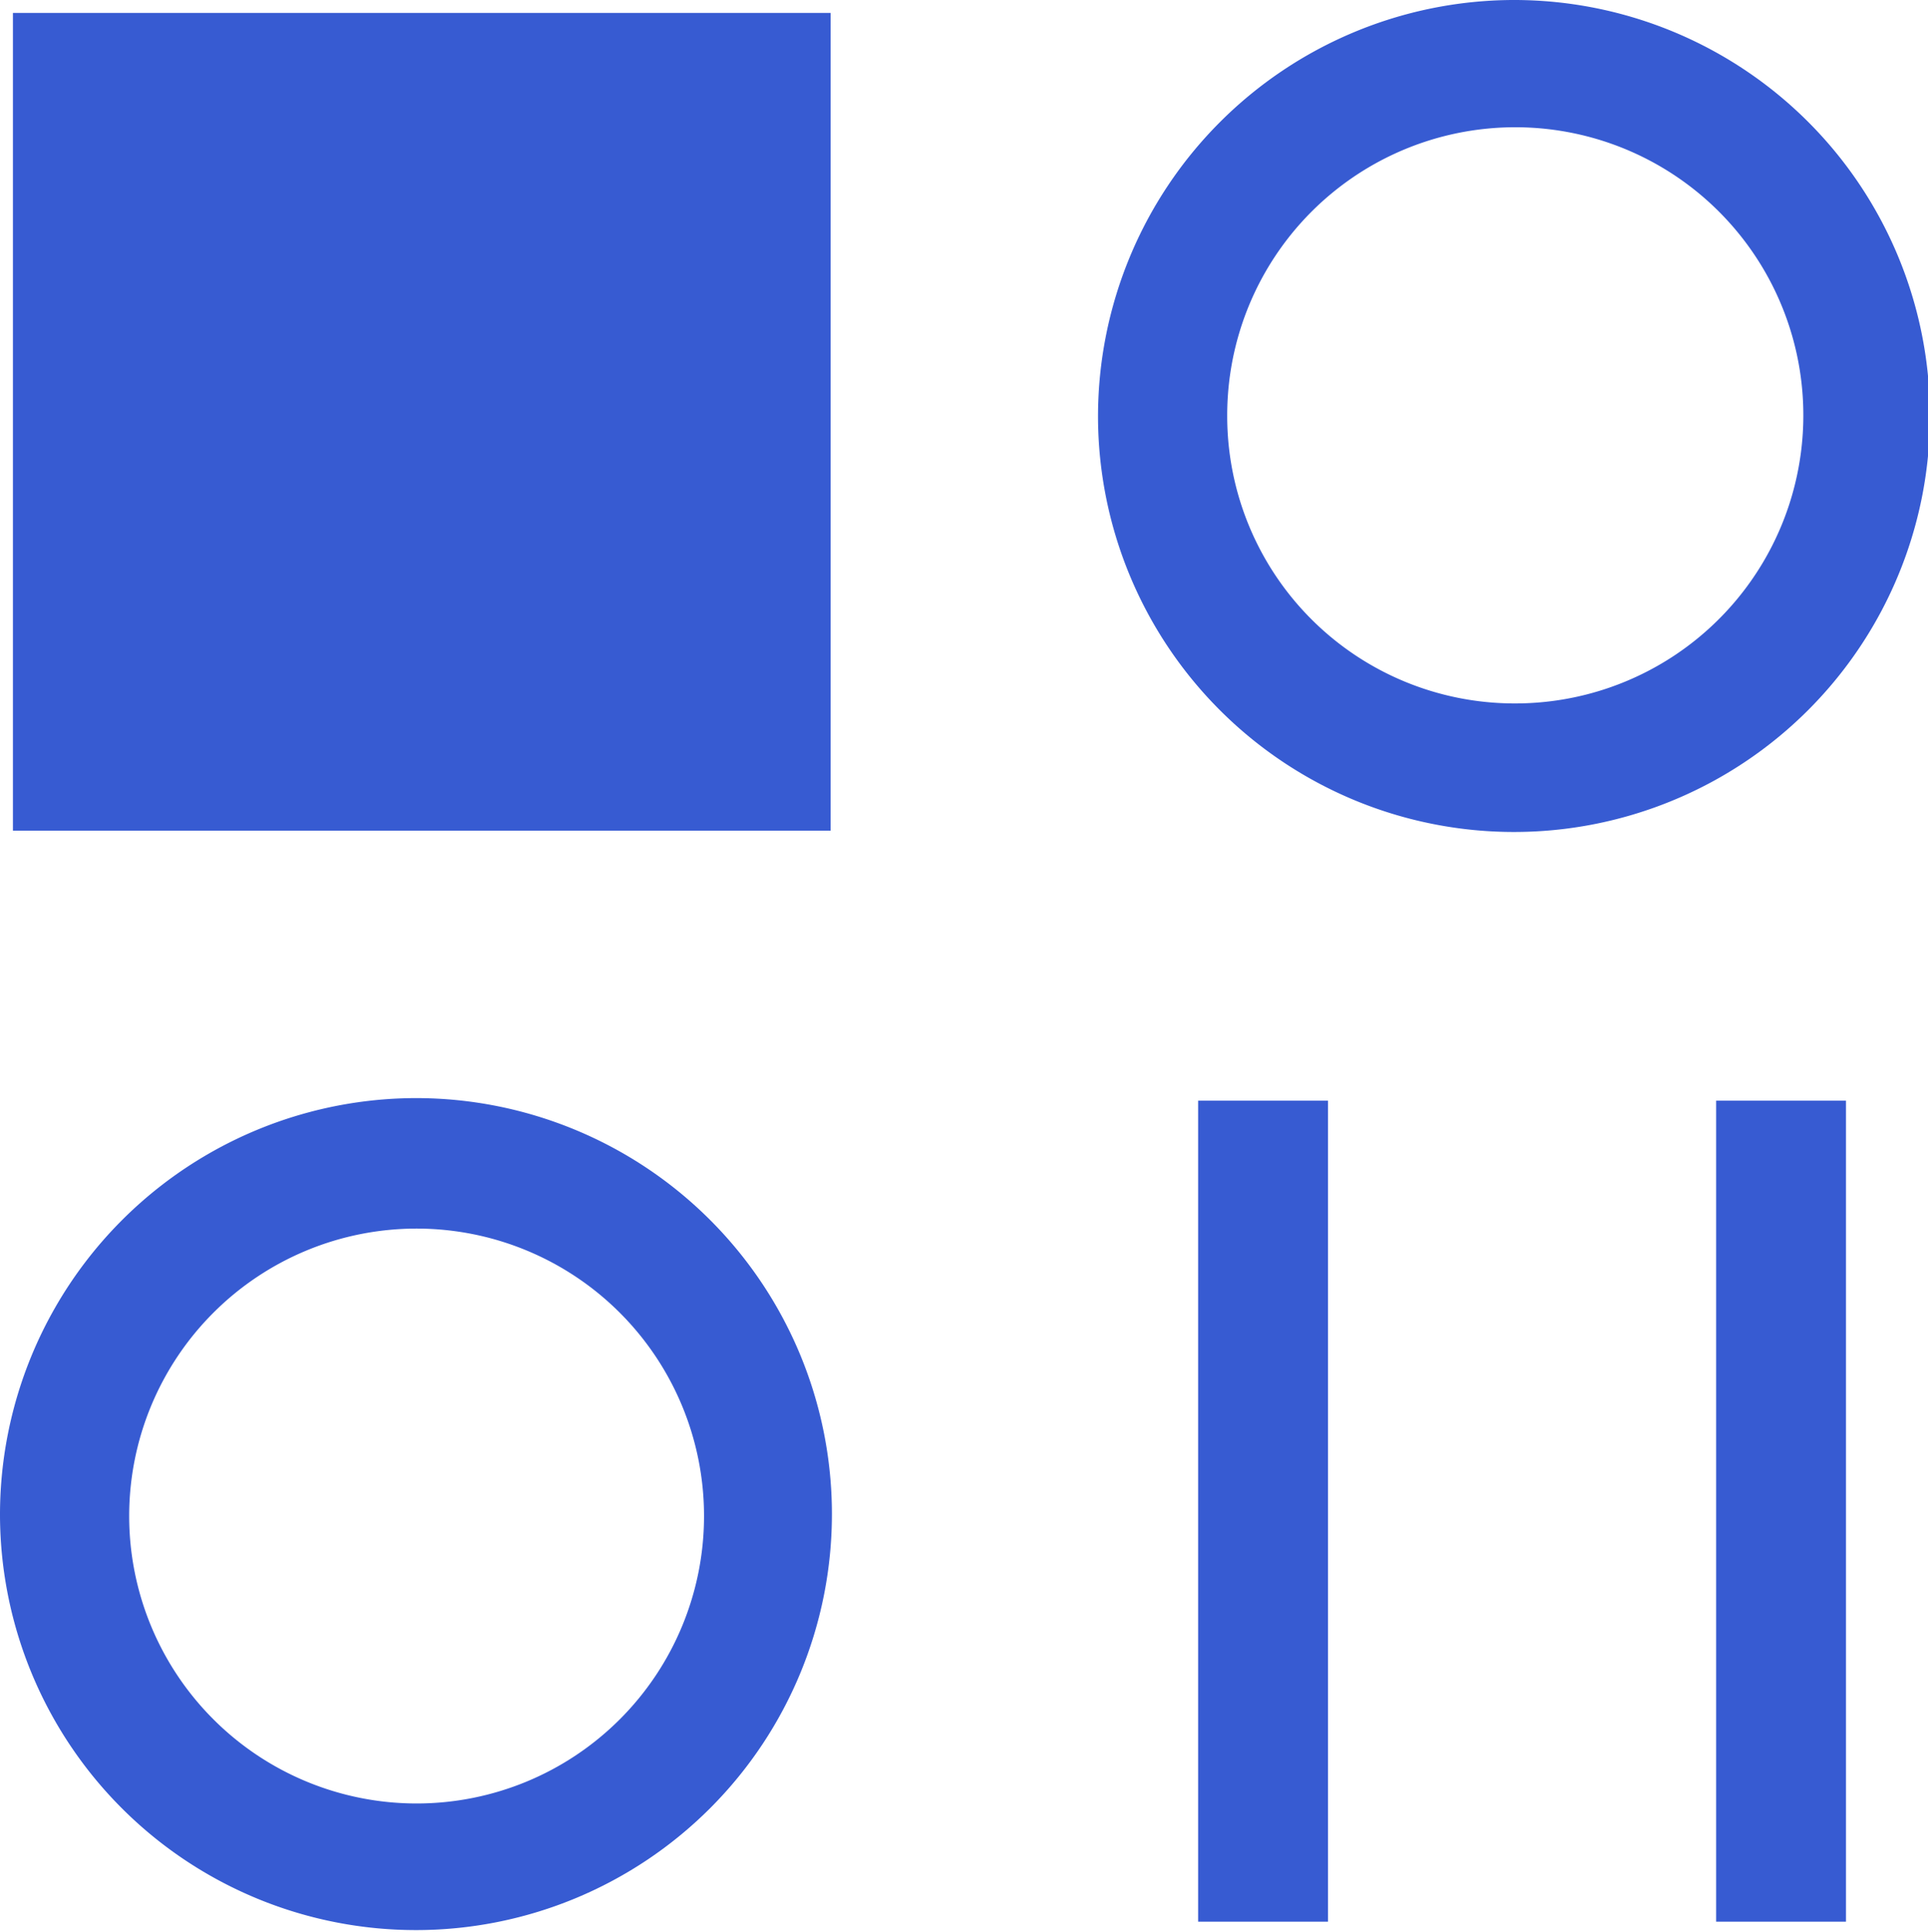
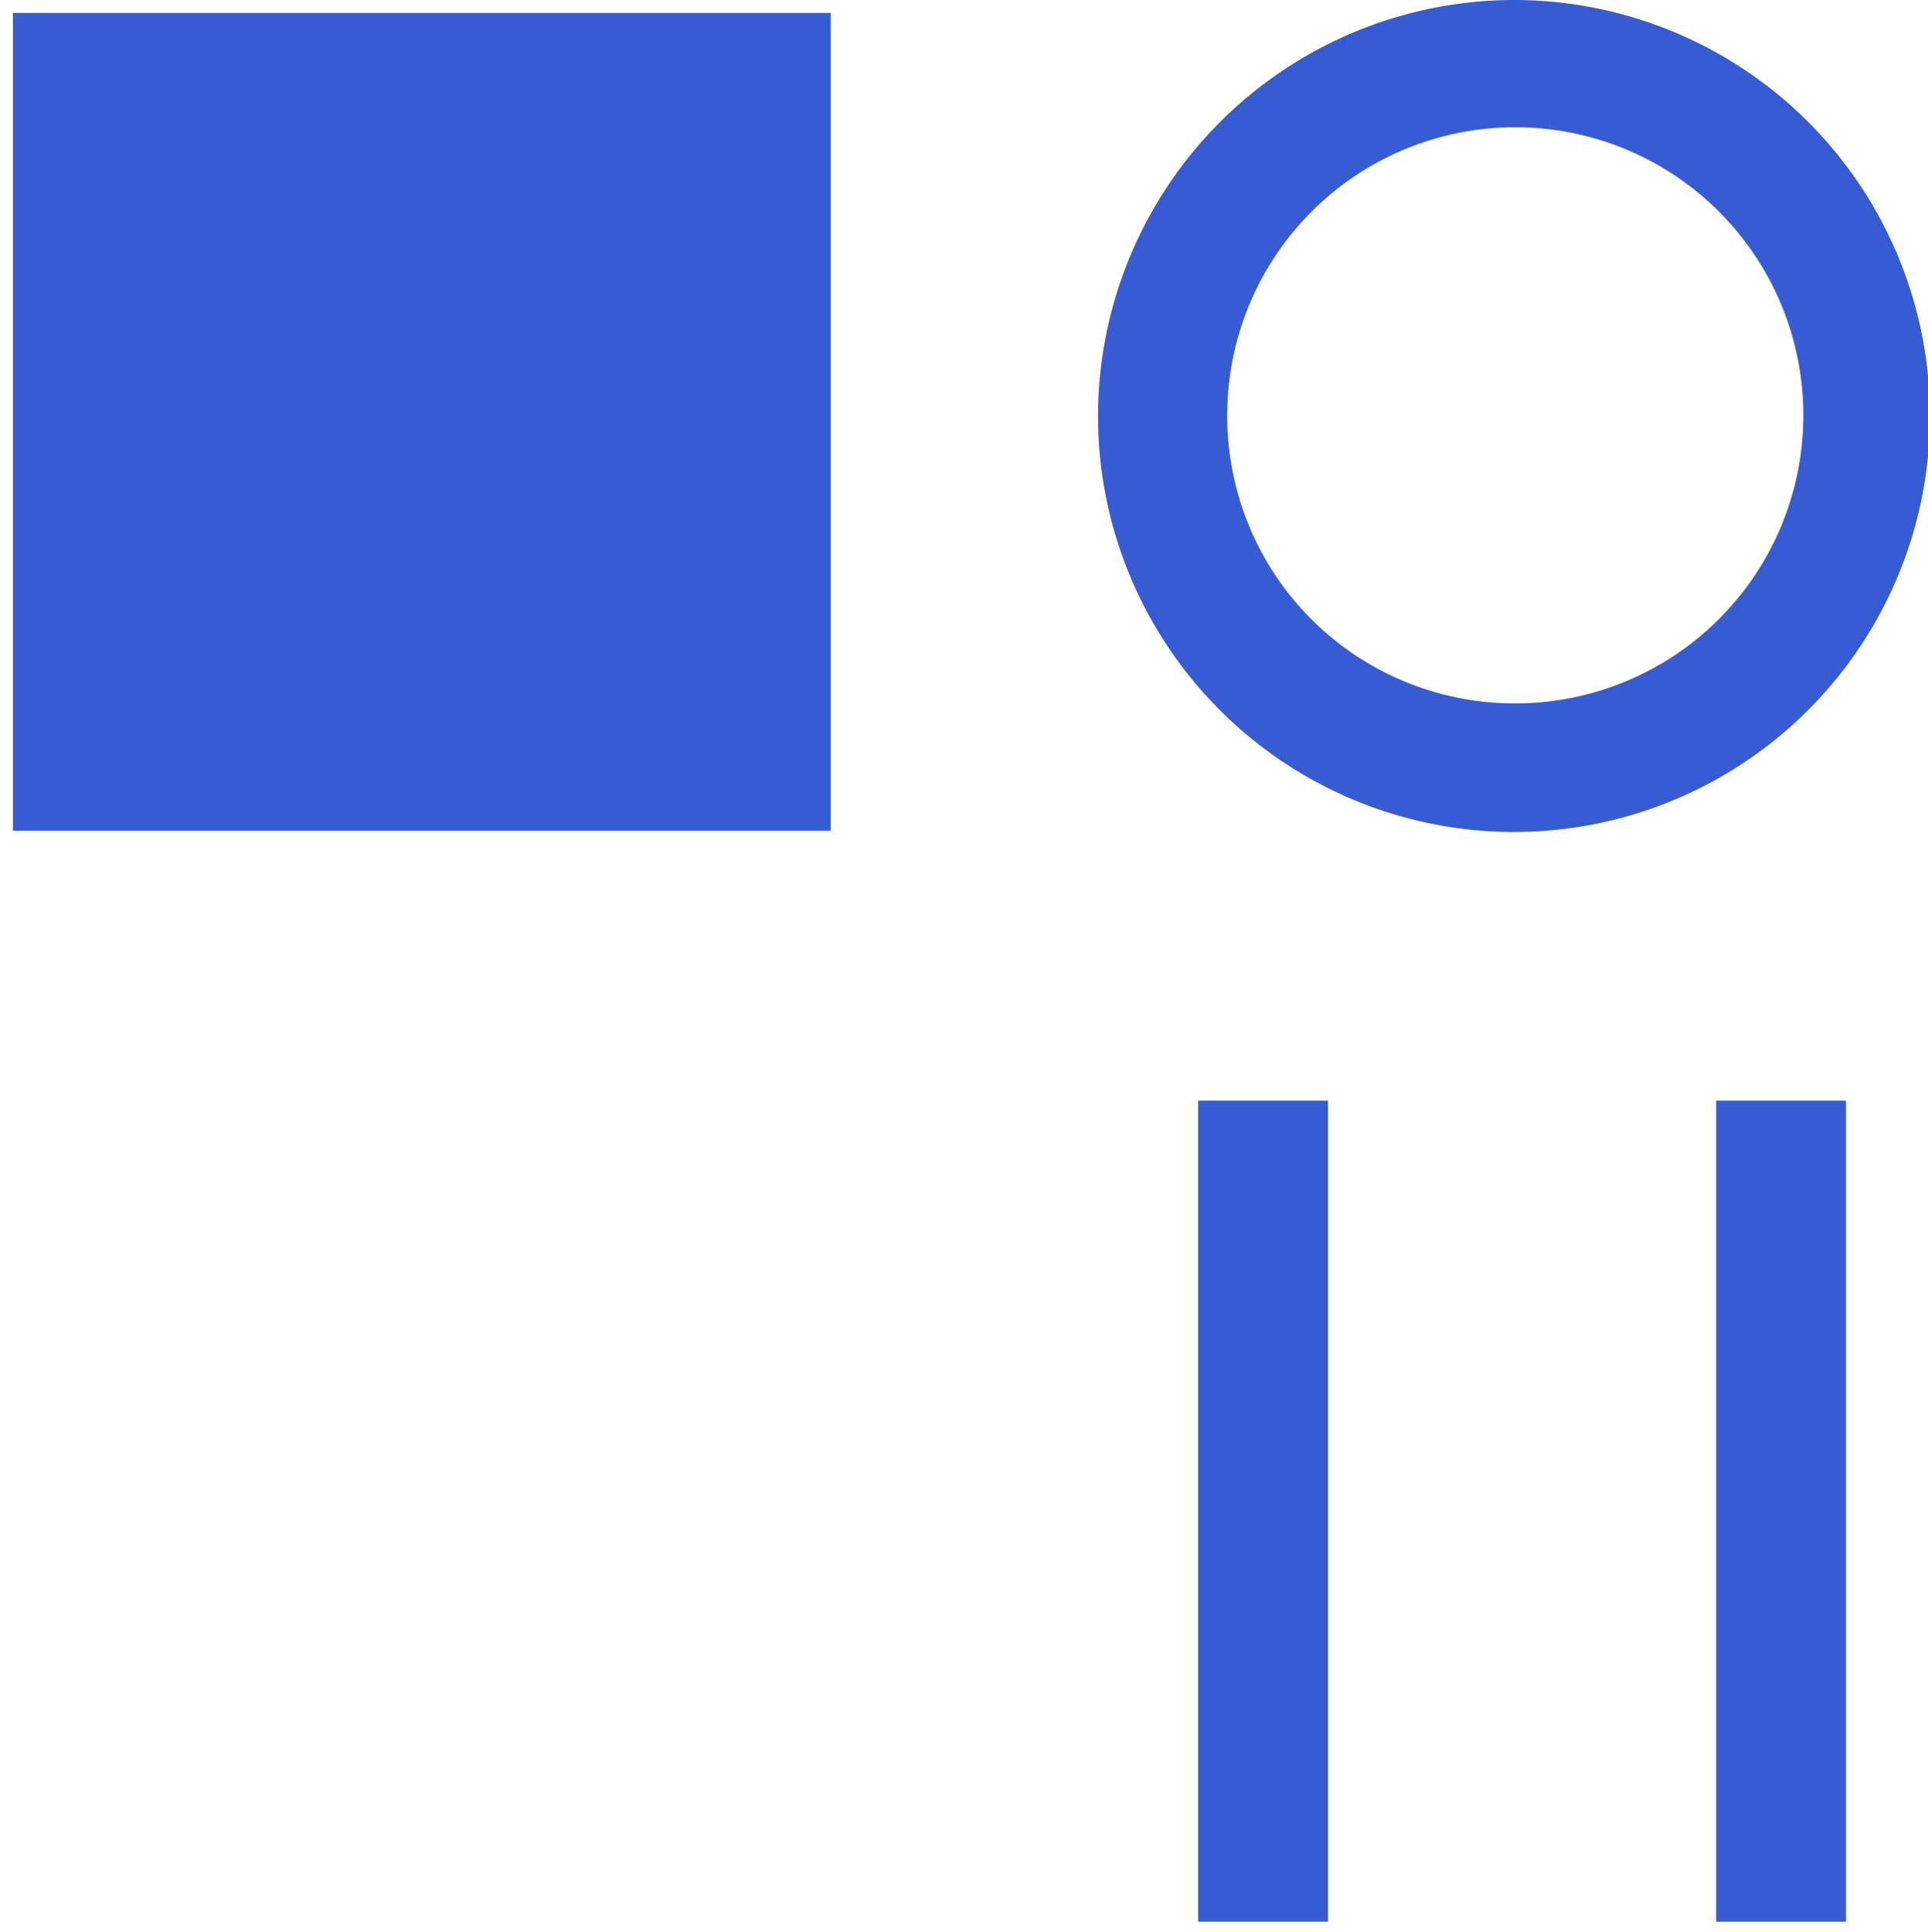
<svg xmlns="http://www.w3.org/2000/svg" viewBox="0 0 29.85 29.91">
  <defs>
    <style>.cls-1{fill:#375bd2;}</style>
  </defs>
  <g id="Layer_2" data-name="Layer 2">
    <g id="Layer_1-2" data-name="Layer 1">
      <rect class="cls-1" x="26.57" y="17.04" width="2.01" height="12.71" />
      <rect class="cls-1" x="18.55" y="17.04" width="2.01" height="12.71" />
      <path class="cls-1" d="M17,6.44A6.44,6.44,0,1,0,23.41,0,6.45,6.45,0,0,0,17,6.44Zm2,0a4.46,4.46,0,1,1,4.45,4.45A4.45,4.45,0,0,1,19,6.44Z" />
      <rect class="cls-1" x="0.2" y="0.2" width="12.66" height="12.66" />
-       <path class="cls-1" d="M0,23.47A6.44,6.44,0,1,0,6.44,17,6.45,6.45,0,0,0,0,23.47Zm2,0a4.45,4.45,0,1,1,4.45,4.45A4.45,4.45,0,0,1,2,23.47Z" />
    </g>
  </g>
</svg>